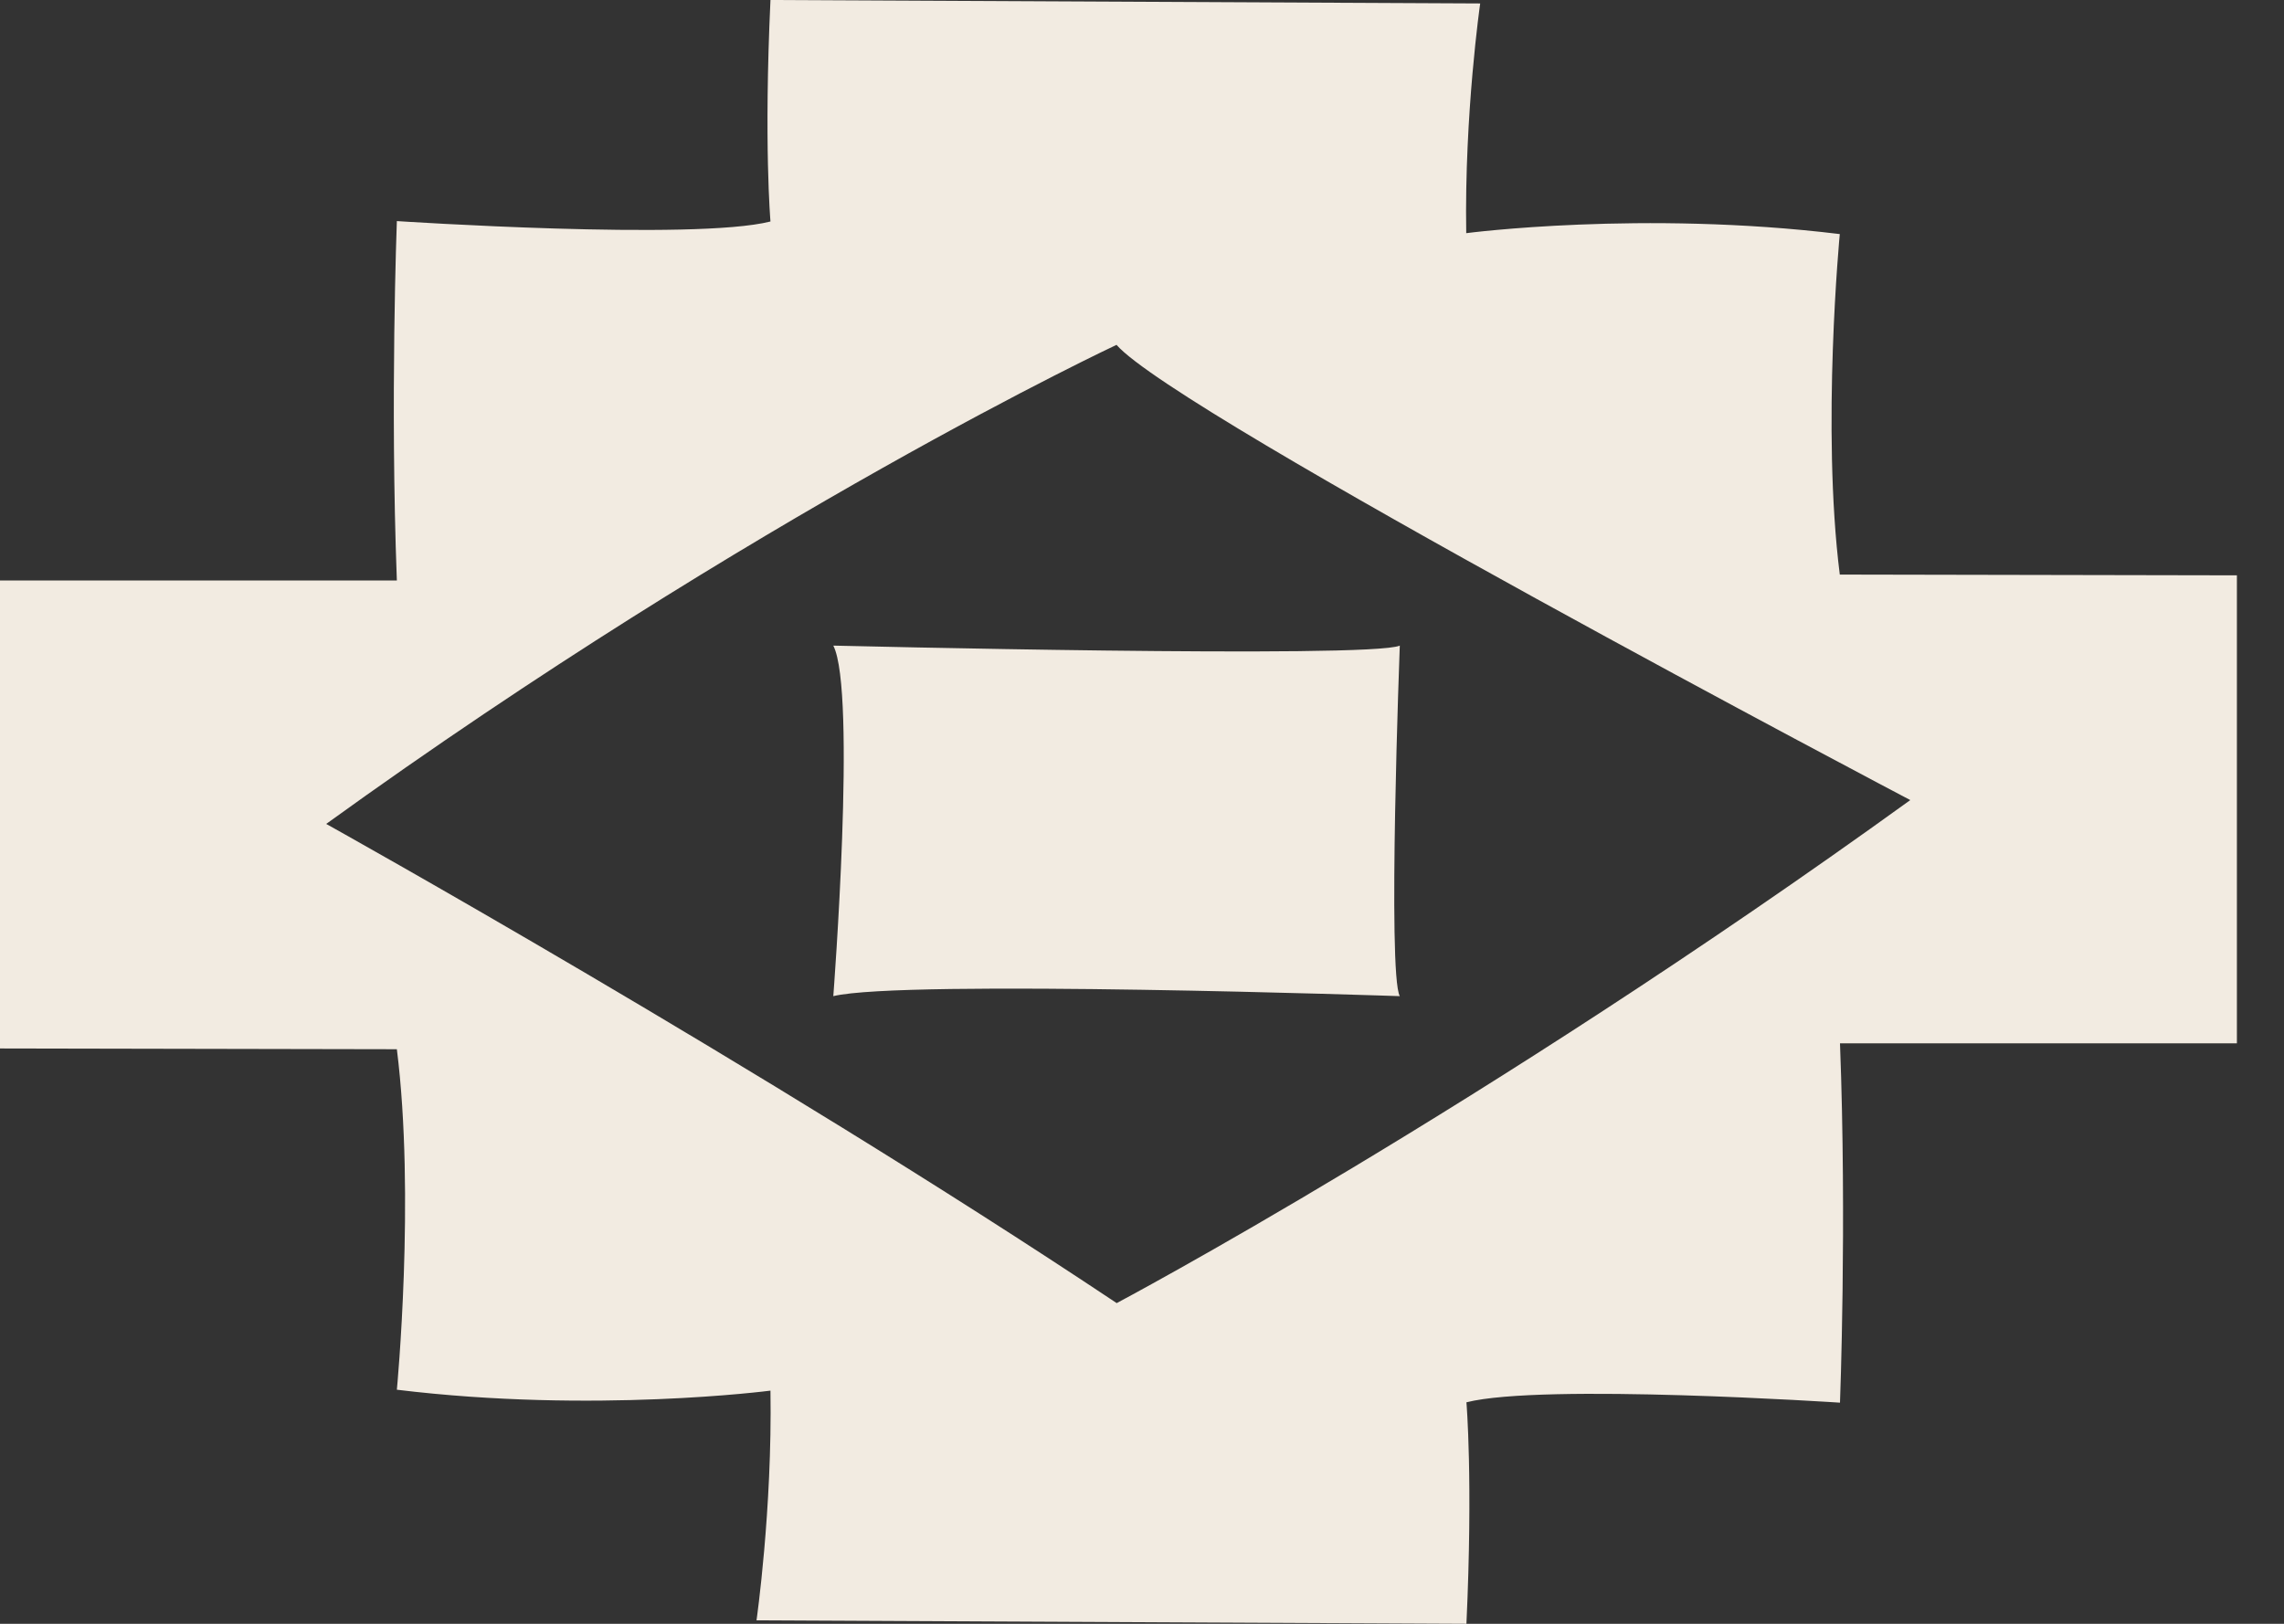
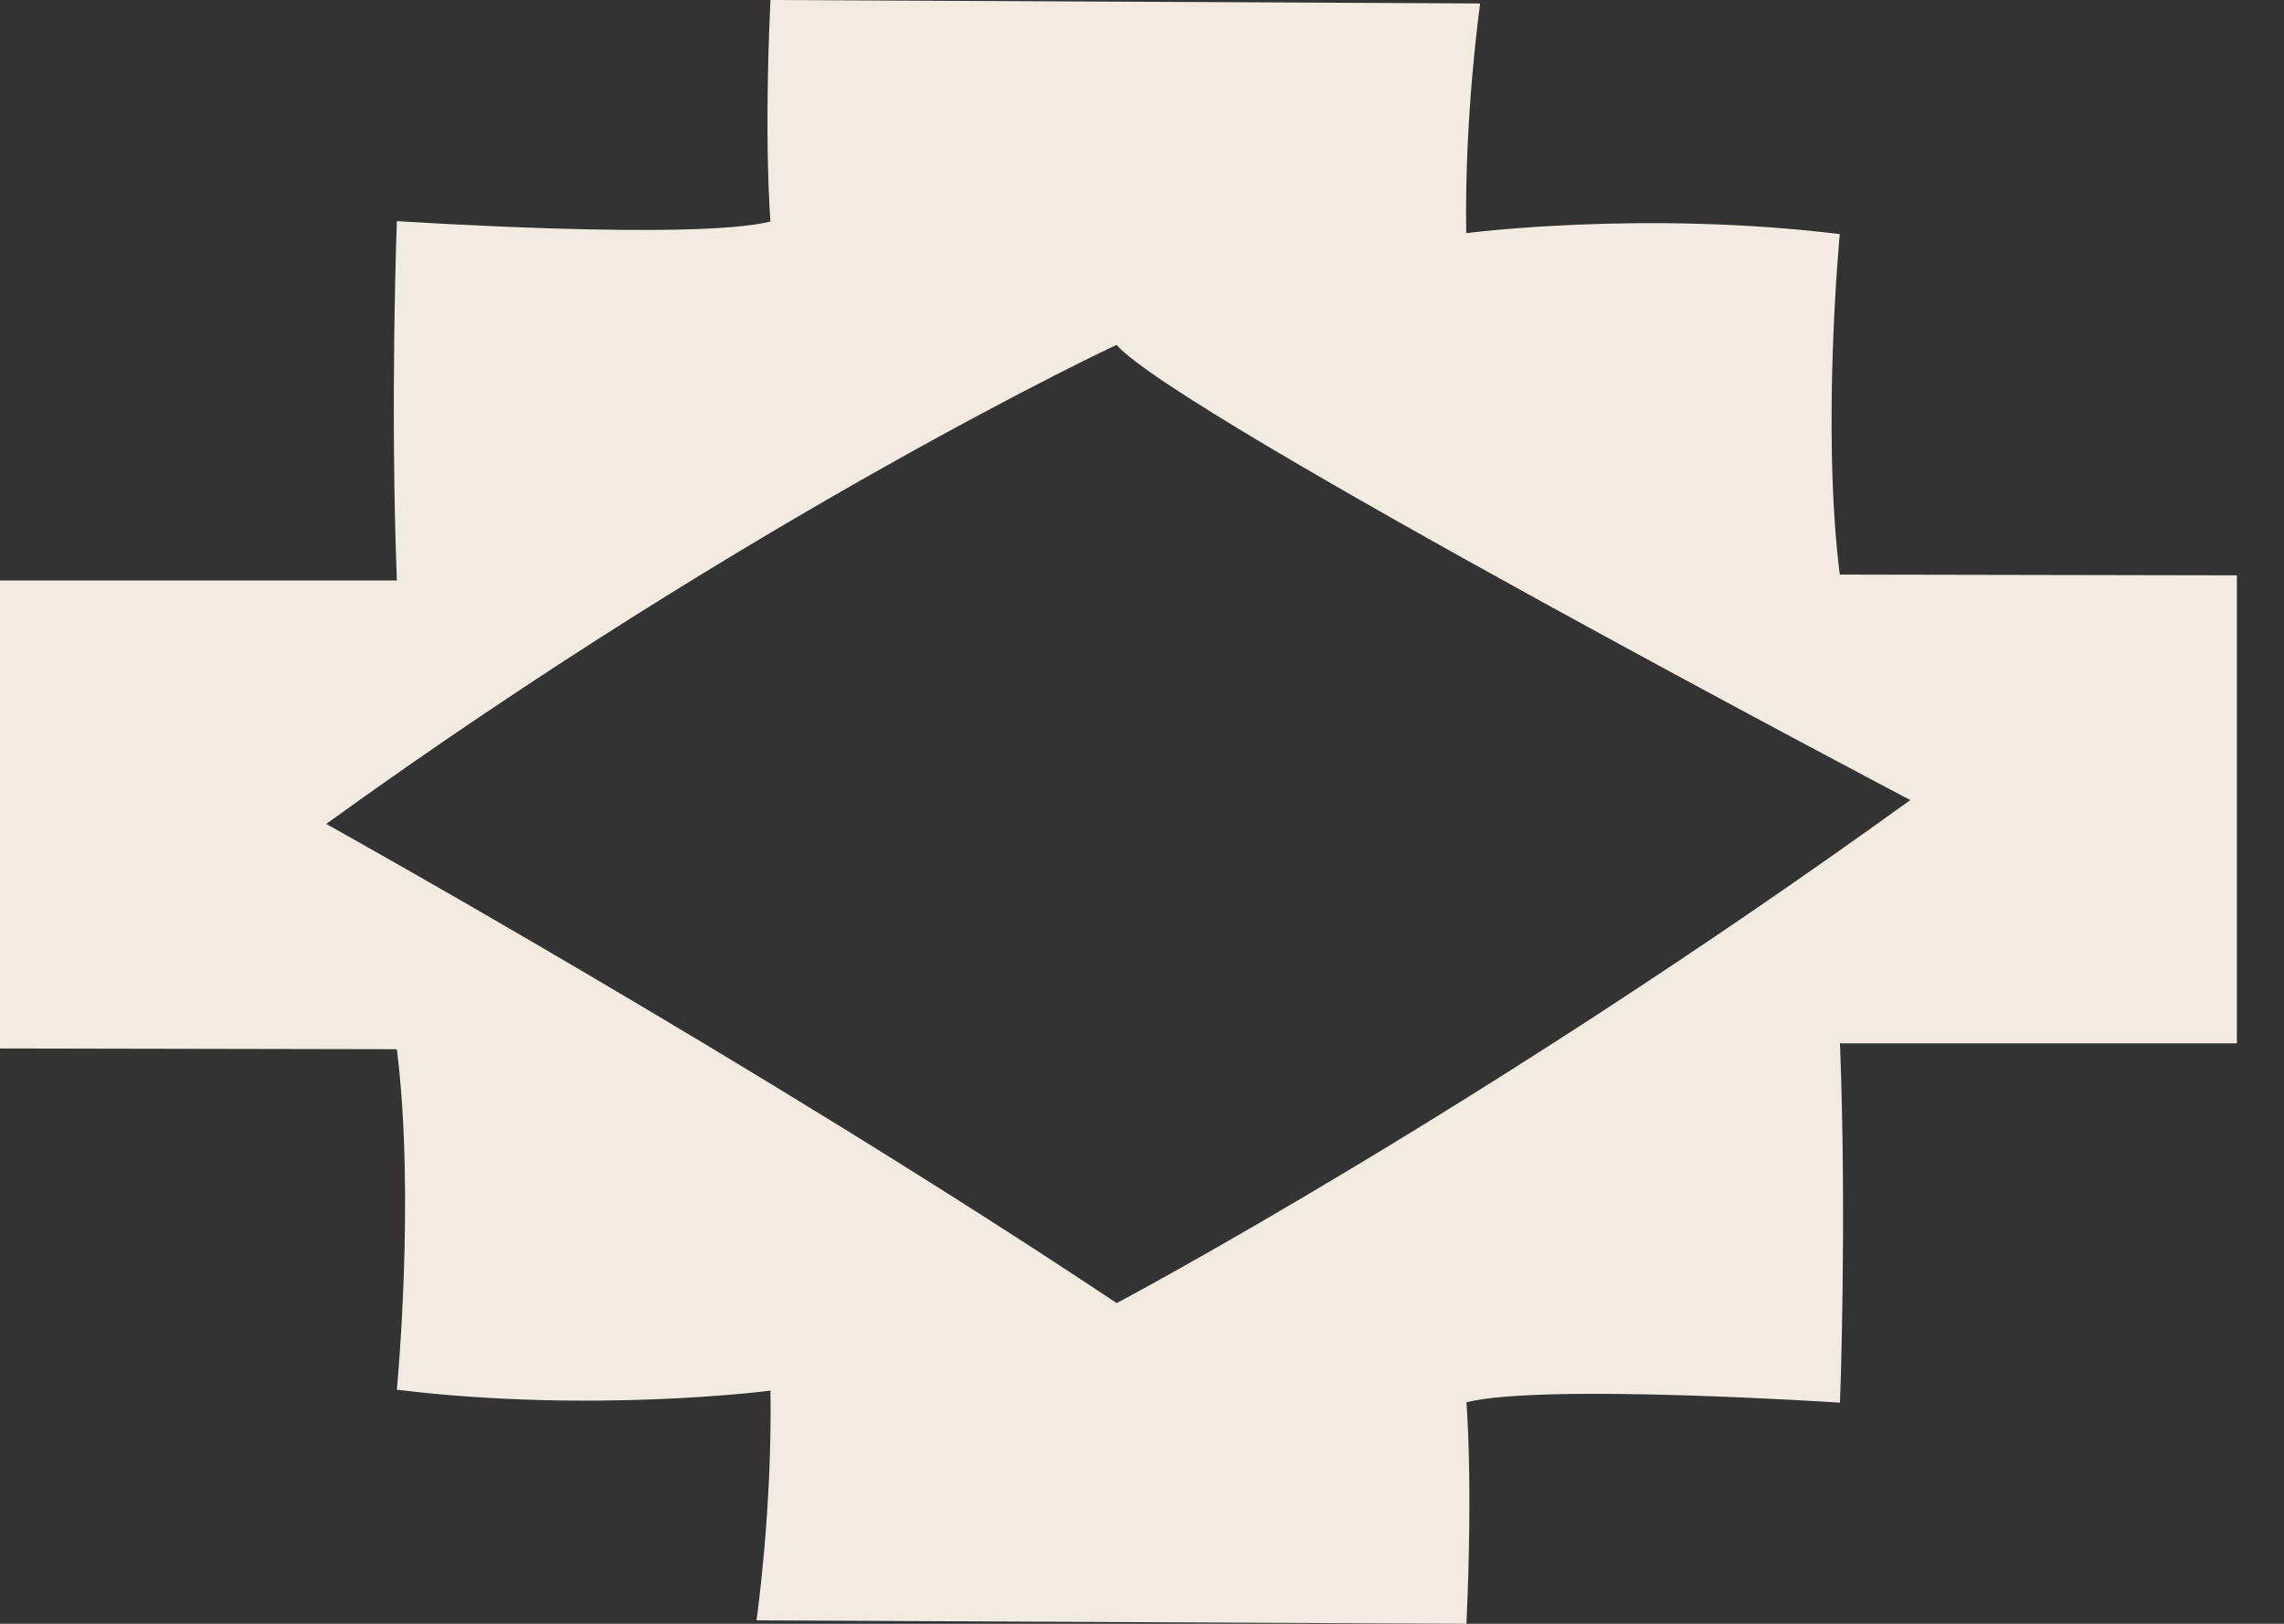
<svg xmlns="http://www.w3.org/2000/svg" width="45" height="32" viewBox="0 0 45 32" fill="none">
  <rect x="0" y="0" width="45" height="32" fill="#333333" stroke="none" />
-   <path d="M16.418 19.631C17.788 19.297 27.579 19.631 27.579 19.631C27.334 19.187 27.579 12.723 27.579 12.723C26.988 12.982 16.418 12.723 16.418 12.723C16.881 13.626 16.418 19.631 16.418 19.631Z" fill="#F2EBE1" />
  <path d="M44.068 11.338L36.248 11.323C35.883 8.425 36.248 4.613 36.248 4.613C32.365 4.139 28.888 4.595 28.888 4.595C28.85 2.243 29.163 0.068 29.163 0.068L15.18 0C15.048 2.837 15.18 4.365 15.18 4.365C13.682 4.745 7.819 4.357 7.819 4.357C7.819 4.357 7.684 7.891 7.819 11.439H0V20.662L7.819 20.677C8.184 23.575 7.819 27.387 7.819 27.387C11.703 27.861 15.18 27.405 15.18 27.405C15.217 29.757 14.905 31.932 14.905 31.932L28.892 32C29.023 29.163 28.892 27.635 28.892 27.635C30.39 27.255 36.252 27.642 36.252 27.642C36.252 27.642 36.388 24.109 36.252 20.561H44.072V11.338H44.068ZM21.998 25.678C14.961 20.986 6.427 16.237 6.427 16.237C14.897 10.118 21.998 6.796 21.998 6.796C23.191 8.169 37.637 15.767 37.637 15.767C29.166 21.885 21.998 25.682 21.998 25.682V25.678Z" fill="#F2EBE1" />
</svg>